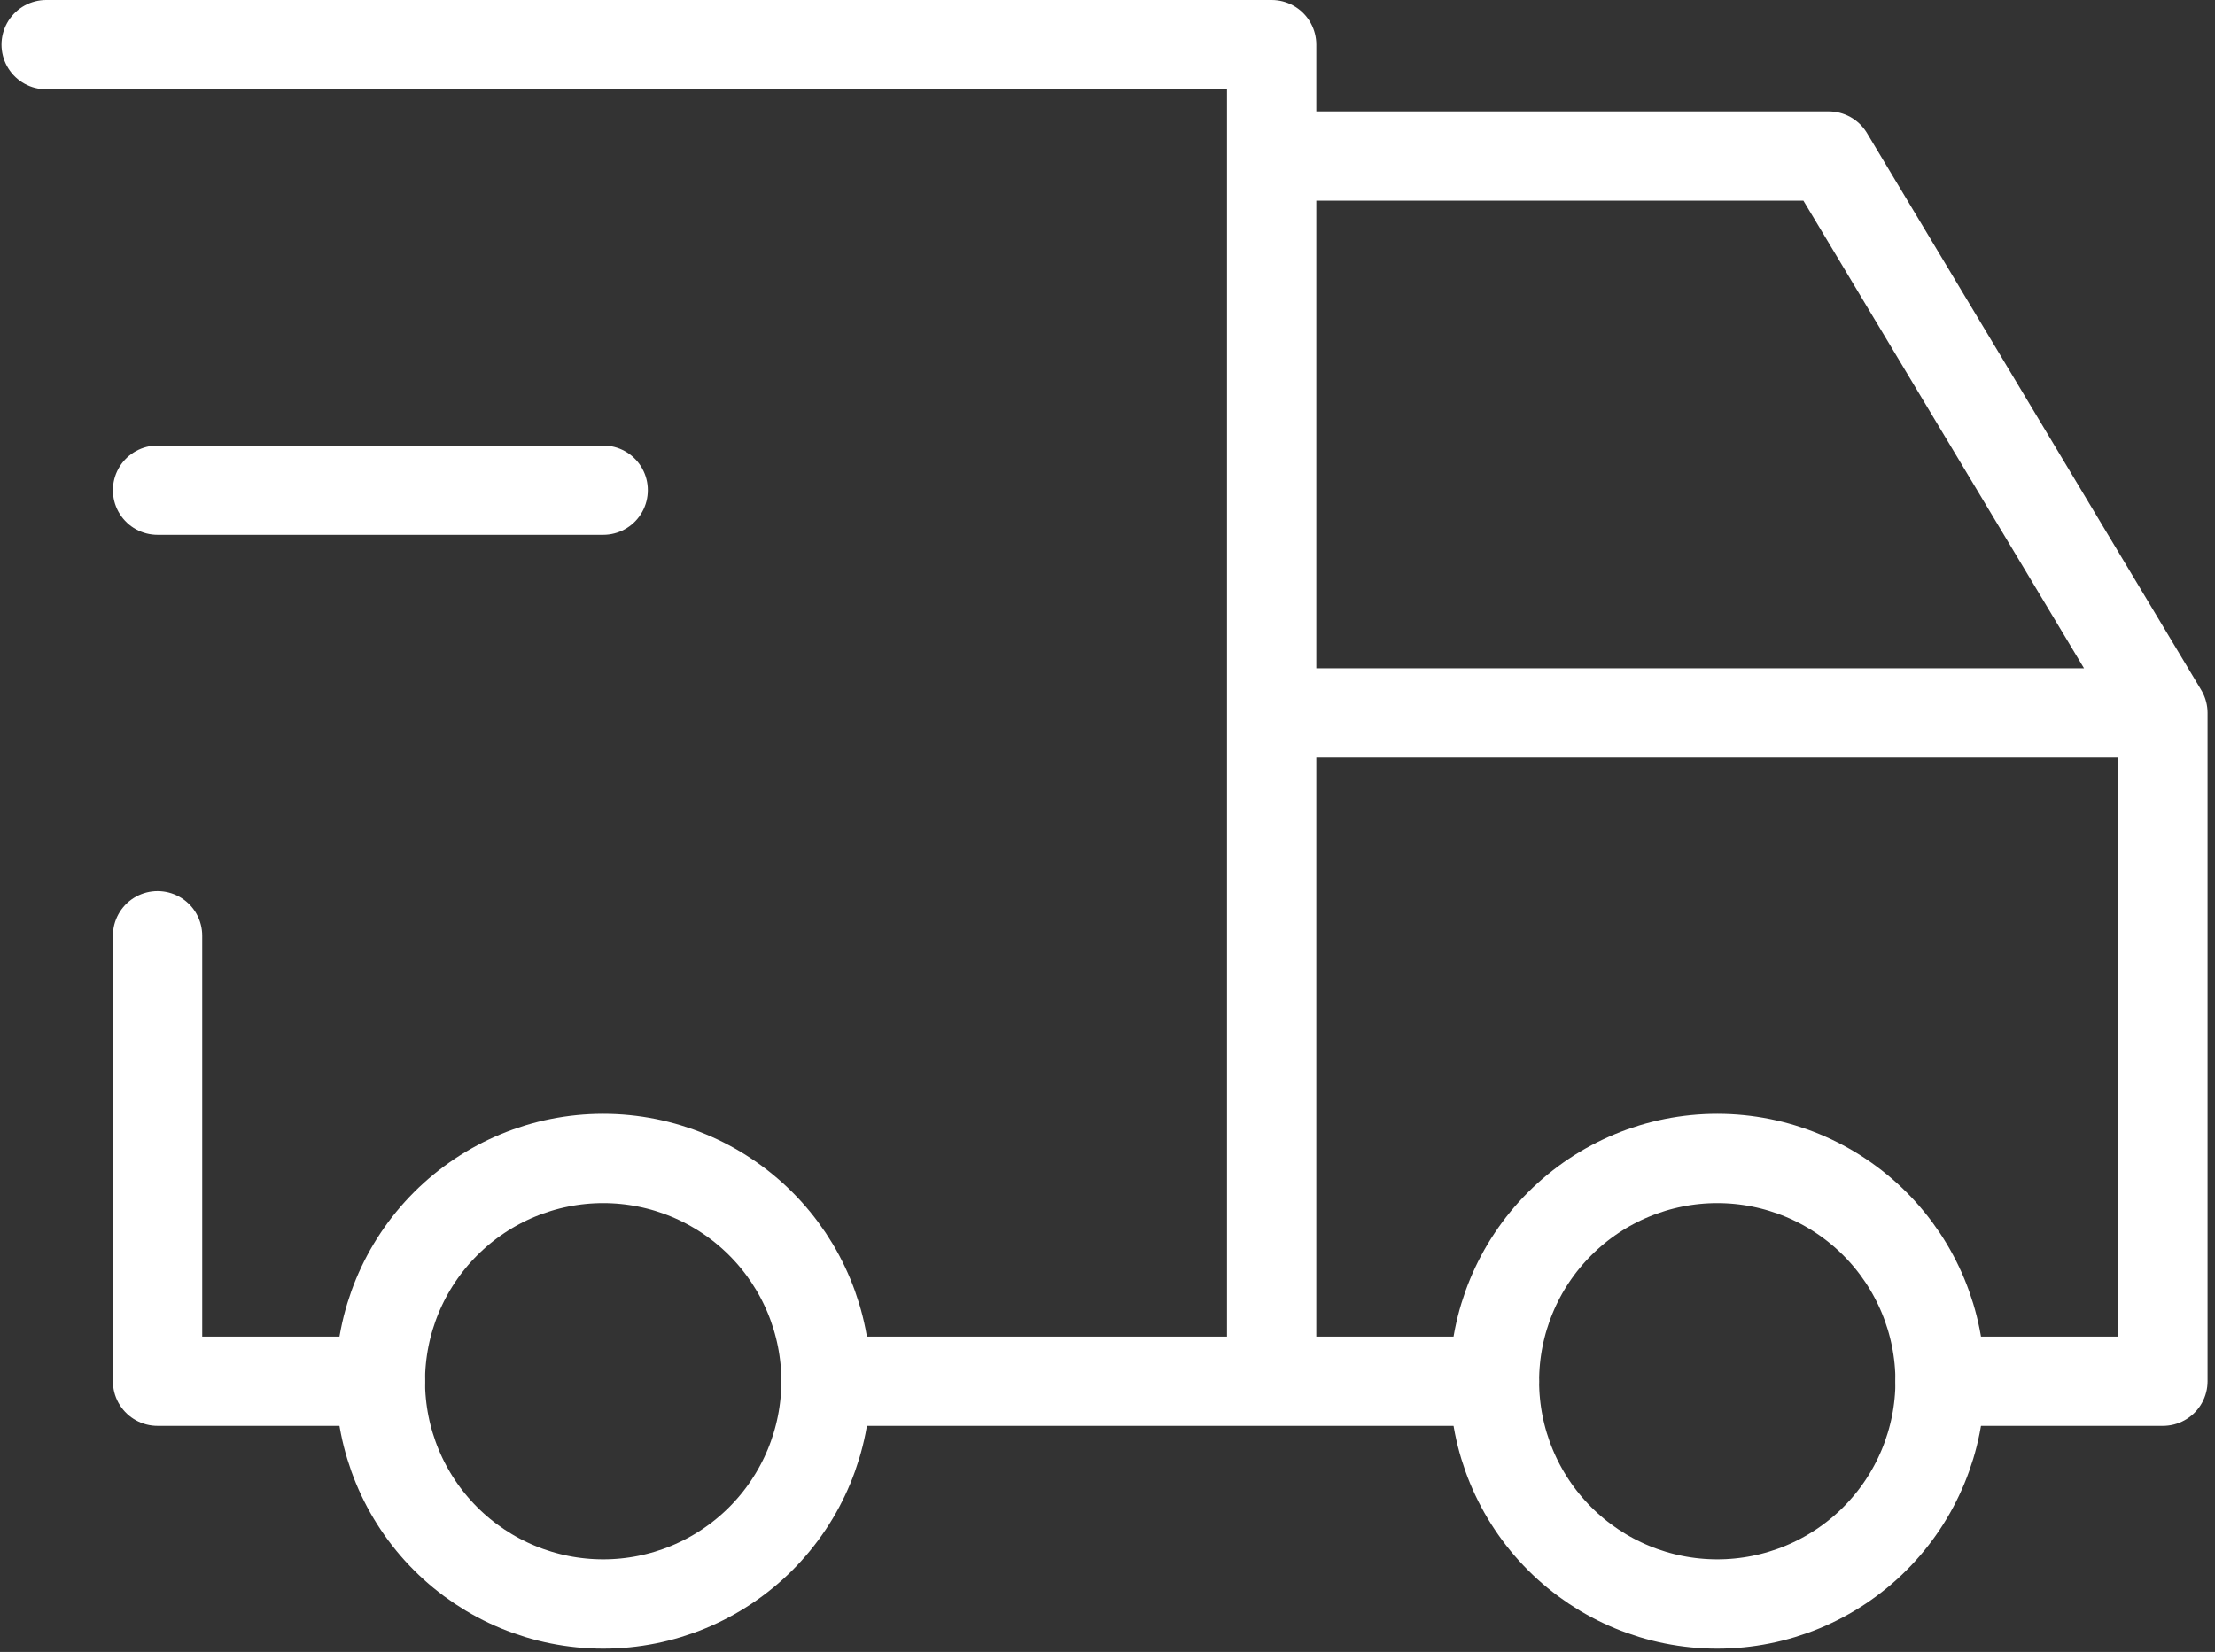
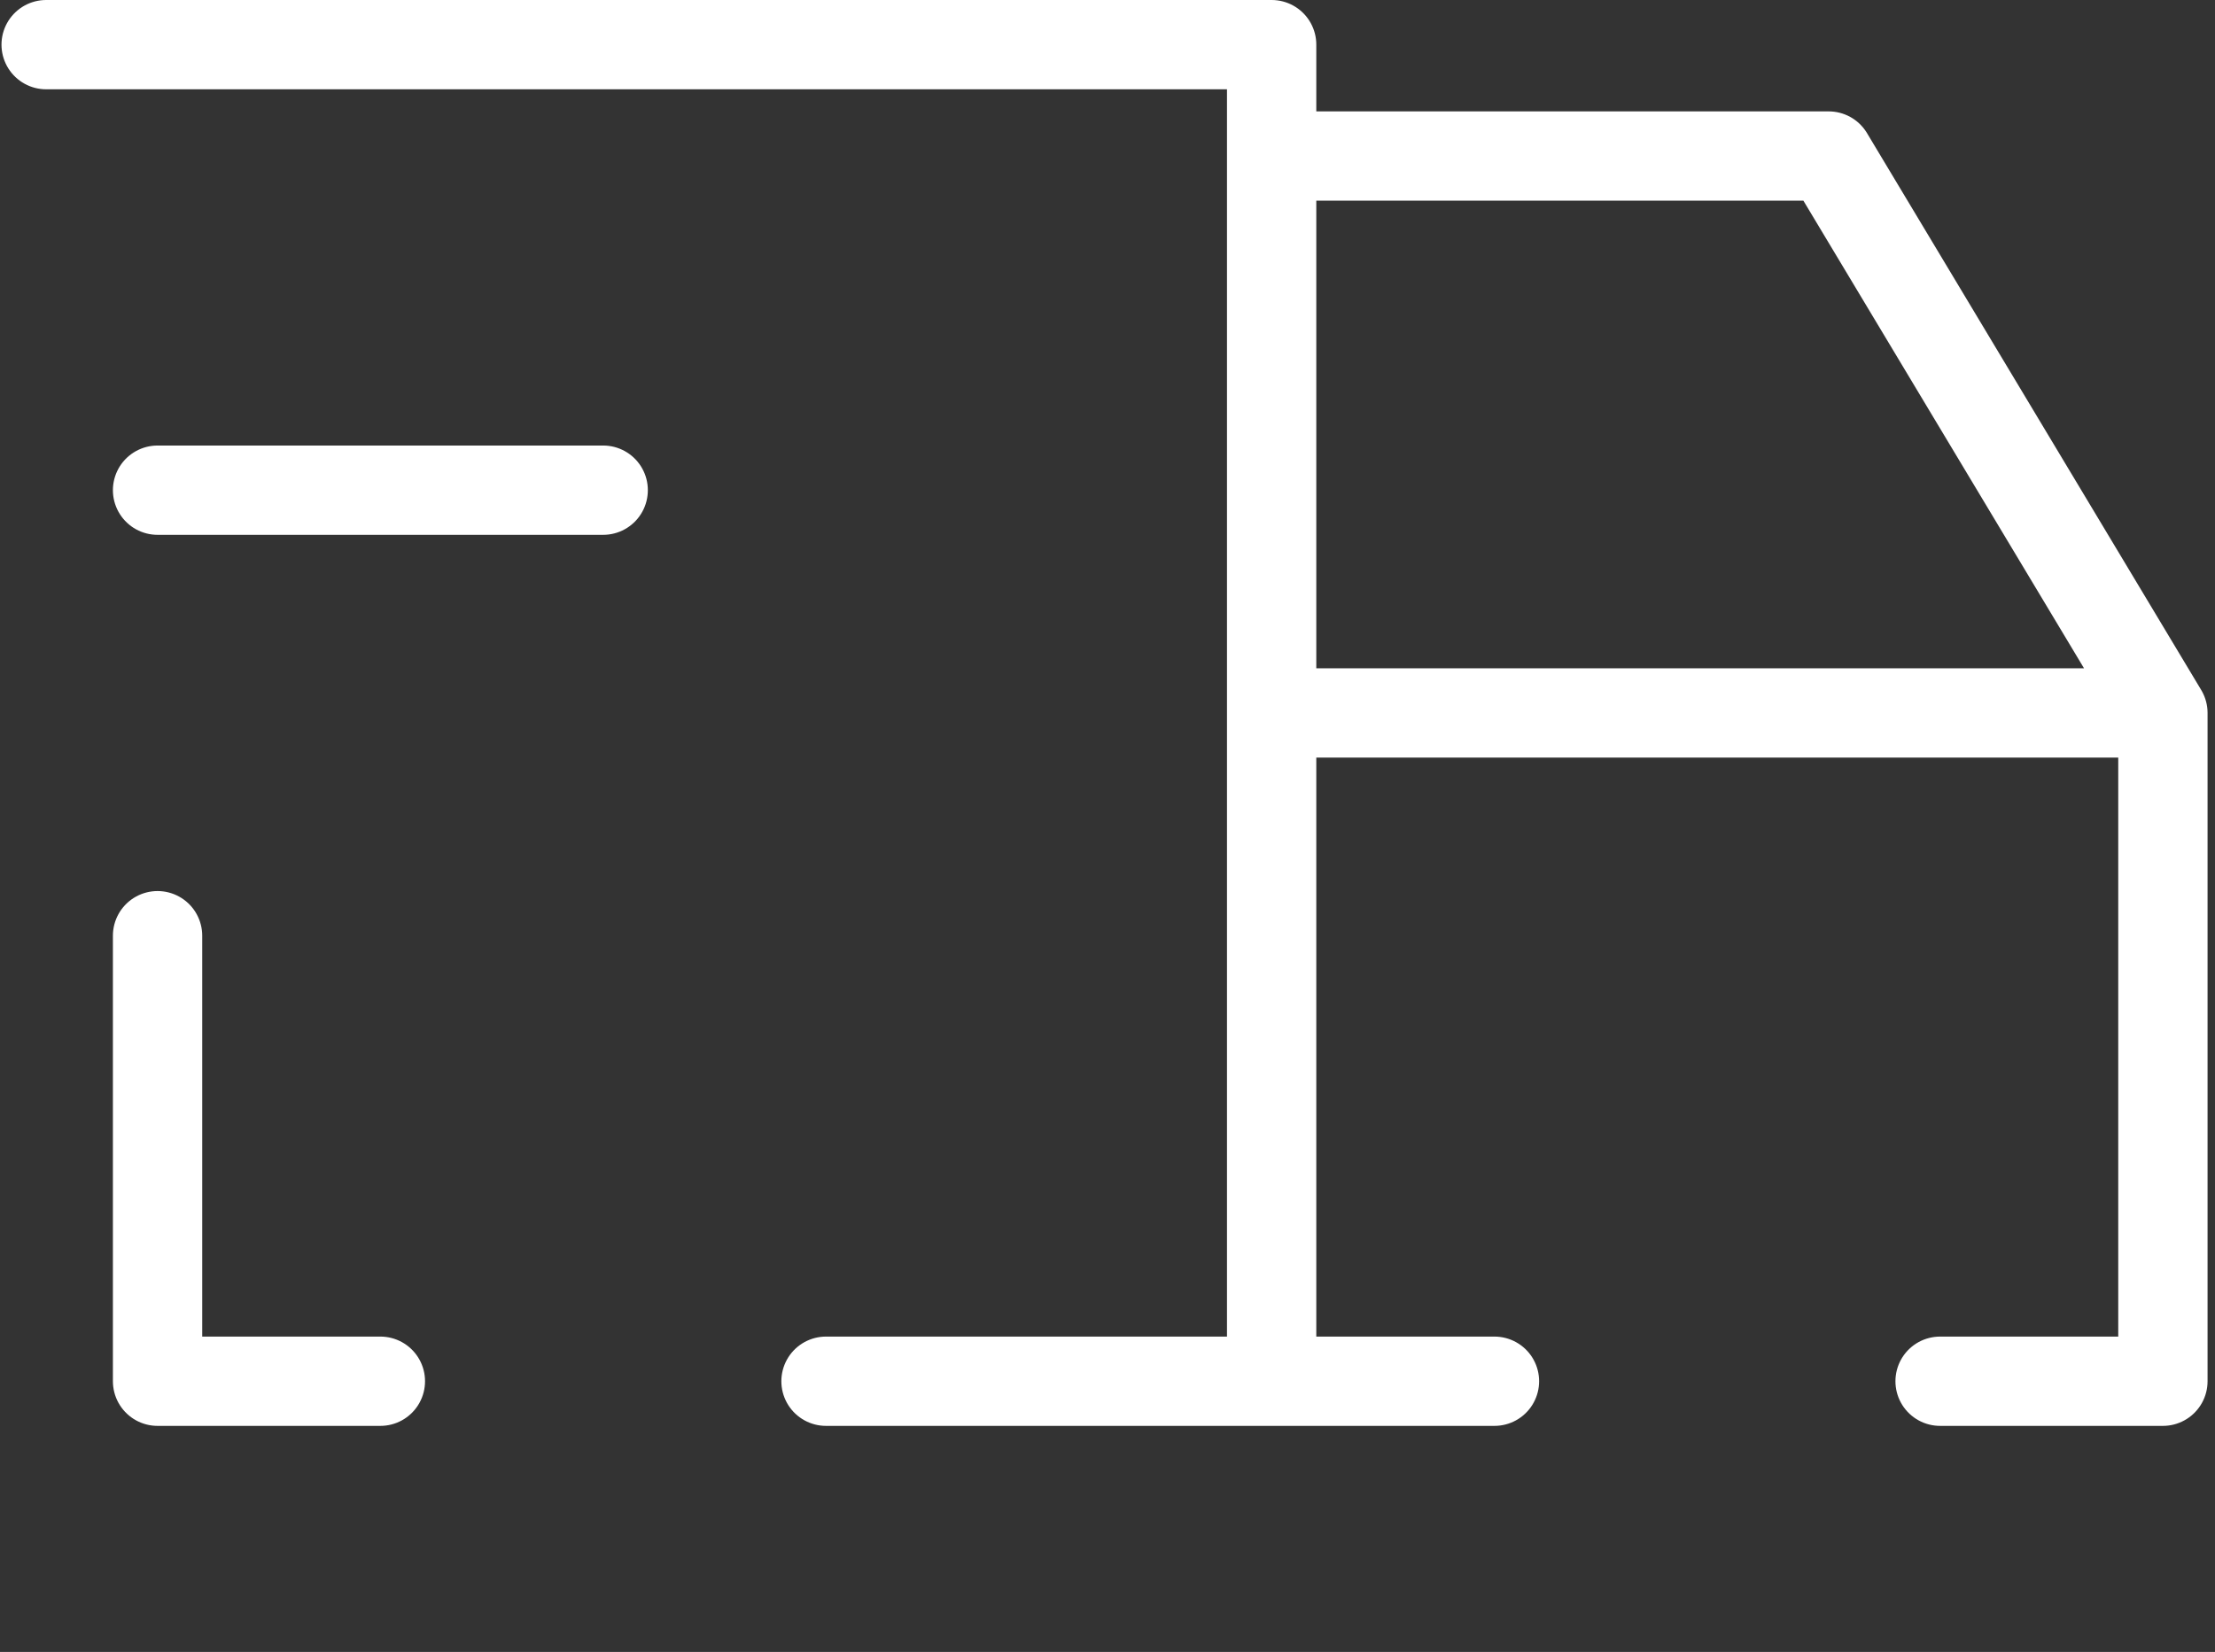
<svg xmlns="http://www.w3.org/2000/svg" width="248" height="185" viewBox="0 0 248 185" fill="none">
  <rect x="0" y="0" width="248" height="185" fill="#333333" stroke="none" />
-   <path d="M42.588 154.684C42.588 161.301 45.216 167.646 49.895 172.325C54.573 177.003 60.919 179.632 67.535 179.632C74.152 179.632 80.497 177.003 85.176 172.325C89.854 167.646 92.483 161.301 92.483 154.684C92.483 148.068 89.854 141.722 85.176 137.044C80.497 132.365 74.152 129.737 67.535 129.737C60.919 129.737 54.573 132.365 49.895 137.044C45.216 141.722 42.588 148.068 42.588 154.684ZM167.325 154.684C167.325 161.301 169.953 167.646 174.632 172.325C179.31 177.003 185.656 179.632 192.272 179.632C198.889 179.632 205.234 177.003 209.913 172.325C214.591 167.646 217.219 161.301 217.219 154.684C217.219 148.068 214.591 141.722 209.913 137.044C205.234 132.365 198.889 129.737 192.272 129.737C185.656 129.737 179.31 132.365 174.632 137.044C169.953 141.722 167.325 148.068 167.325 154.684Z" stroke="white" stroke-width="10" stroke-linecap="round" stroke-linejoin="round" />
  <path d="M42.588 154.684H17.641V104.789M5.167 5H142.378V154.684M92.483 154.684H167.325M217.22 154.684H242.167V79.842M242.167 79.842H142.378M242.167 79.842L204.746 17.474H142.378M17.641 54.895H67.535" stroke="white" stroke-width="10" stroke-linecap="round" stroke-linejoin="round" />
</svg>